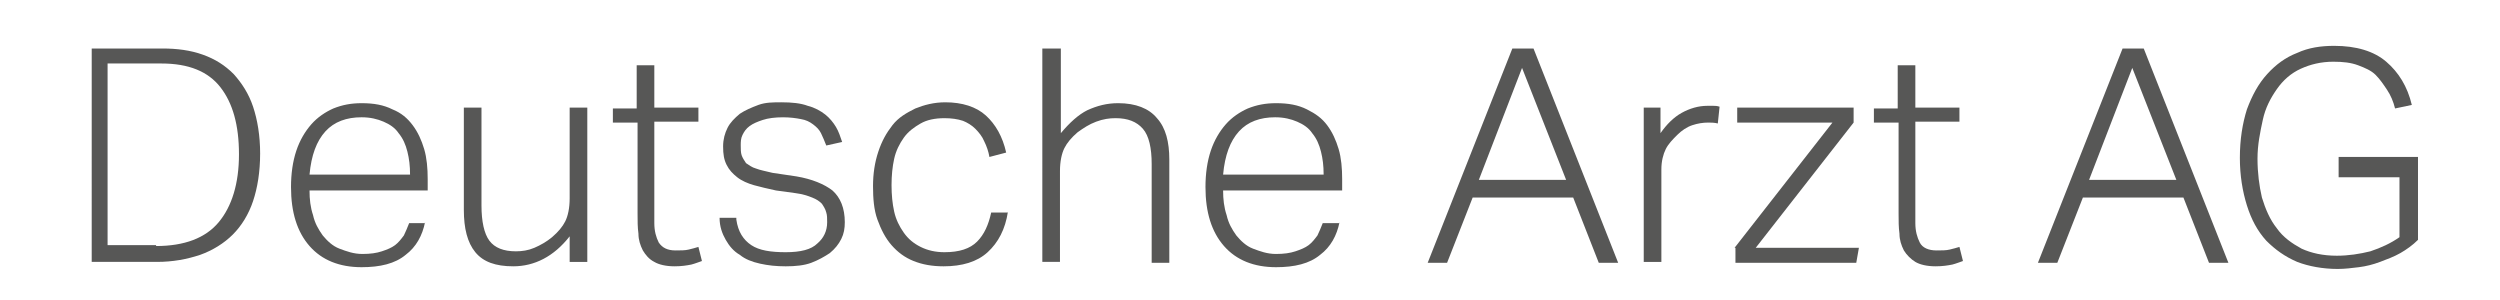
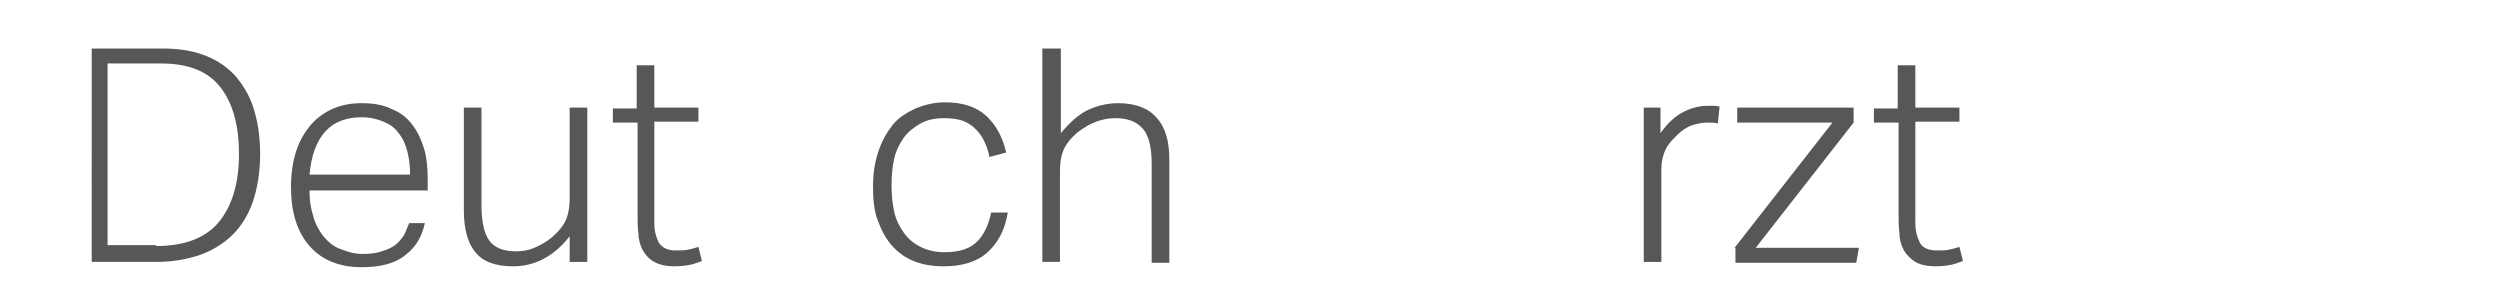
<svg xmlns="http://www.w3.org/2000/svg" version="1.1" id="Ebene_1" x="0px" y="0px" viewBox="0 0 283.5 34" style="enable-background:new 0 0 283.5 34;" xml:space="preserve">
  <style type="text/css">
	.st0{fill:#575756;}
</style>
  <g>
    <path class="st0" d="M10.2,5.5h8.2c1.7,0,3.2,0.2,4.6,0.7c1.4,0.5,2.5,1.2,3.5,2.2c0.9,1,1.7,2.2,2.2,3.7c0.5,1.5,0.8,3.3,0.8,5.3   c0,2.1-0.3,3.9-0.8,5.4c-0.5,1.5-1.3,2.8-2.3,3.8c-1,1-2.3,1.8-3.7,2.3c-1.5,0.5-3.1,0.8-4.9,0.8h-7.4V5.5z M17.7,27.9   c3.2,0,5.6-0.9,7.1-2.7c1.5-1.8,2.3-4.4,2.3-7.7c0-3.3-0.7-5.8-2.1-7.6c-1.4-1.8-3.6-2.7-6.7-2.7h-6.1v20.6H17.7z" />
    <path class="st0" d="M48.2,25.2c-0.3,1.5-1,2.8-2.2,3.7c-1.2,1-2.9,1.4-5,1.4c-2.5,0-4.5-0.8-5.9-2.4c-1.4-1.6-2.1-3.8-2.1-6.7   c0-1.5,0.2-2.9,0.6-4.1c0.4-1.2,1-2.2,1.7-3c0.7-0.8,1.6-1.4,2.5-1.8c1-0.4,2-0.6,3.2-0.6c1.4,0,2.5,0.2,3.5,0.7   c1,0.4,1.7,1,2.3,1.8c0.6,0.8,1,1.7,1.3,2.7c0.3,1,0.4,2.2,0.4,3.4v1.3H35.1c0,1,0.1,1.9,0.4,2.8c0.2,0.9,0.6,1.6,1.1,2.3   c0.5,0.6,1.1,1.2,1.9,1.5s1.6,0.6,2.6,0.6c0.9,0,1.6-0.1,2.2-0.3c0.6-0.2,1.1-0.4,1.5-0.7c0.4-0.3,0.7-0.7,1-1.1   c0.2-0.4,0.4-0.9,0.6-1.4H48.2z M46.5,19.8c0-1-0.1-1.8-0.3-2.6c-0.2-0.8-0.5-1.5-1-2.1c-0.4-0.6-1-1-1.7-1.3   c-0.7-0.3-1.5-0.5-2.5-0.5c-1.7,0-3.1,0.5-4.1,1.6s-1.6,2.7-1.8,4.9H46.5z" />
    <path class="st0" d="M52.6,12.2h2v11.1c0,1.8,0.3,3.2,0.9,4c0.6,0.8,1.6,1.2,3,1.2c0.7,0,1.4-0.1,2.1-0.4c0.7-0.3,1.4-0.7,2-1.2   c0.7-0.6,1.2-1.2,1.5-1.8c0.3-0.6,0.5-1.5,0.5-2.6V12.2h2v17.5h-2v-2.9c-1.8,2.3-4,3.4-6.4,3.4c-2,0-3.4-0.5-4.3-1.6   c-0.9-1.1-1.3-2.7-1.3-4.8V12.2z" />
    <path class="st0" d="M72.2,13.9h-2.7v-1.6h2.7V7.4h2v4.8h5v1.6h-5v11.5c0,0.9,0.2,1.6,0.5,2.2c0.4,0.6,1,0.9,1.9,0.9   c0.6,0,1.1,0,1.5-0.1c0.4-0.1,0.8-0.2,1.1-0.3l0.4,1.6c-0.3,0.1-0.8,0.3-1.2,0.4c-0.5,0.1-1.1,0.2-1.9,0.2c-1,0-1.8-0.2-2.3-0.5   c-0.6-0.3-1-0.8-1.3-1.3c-0.3-0.6-0.5-1.2-0.5-1.9c-0.1-0.7-0.1-1.5-0.1-2.3V13.9z" />
-     <path class="st0" d="M83.5,24.9c0.2,1.4,0.8,2.3,1.7,2.9c0.9,0.6,2.2,0.8,3.9,0.8c1.7,0,2.9-0.3,3.6-1c0.7-0.6,1.1-1.4,1.1-2.4   c0-0.4,0-0.8-0.1-1.1c-0.1-0.4-0.3-0.7-0.5-1c-0.3-0.3-0.6-0.5-1.1-0.7c-0.5-0.2-1.1-0.4-1.9-0.5L88,21.6c-0.9-0.2-1.8-0.4-2.5-0.6   c-0.7-0.2-1.4-0.5-1.9-0.9c-0.5-0.4-0.9-0.8-1.2-1.4c-0.3-0.6-0.4-1.2-0.4-2.1c0-0.8,0.2-1.5,0.5-2.1c0.3-0.6,0.8-1.1,1.4-1.6   c0.6-0.4,1.3-0.7,2.1-1s1.7-0.3,2.6-0.3c1.2,0,2.2,0.1,3,0.4c0.8,0.2,1.5,0.6,2,1c0.5,0.4,0.9,0.9,1.2,1.4c0.3,0.5,0.5,1.1,0.7,1.7   l-1.8,0.4c-0.2-0.5-0.4-1-0.6-1.4c-0.2-0.4-0.5-0.7-0.9-1c-0.4-0.3-0.8-0.5-1.4-0.6c-0.5-0.1-1.2-0.2-2-0.2c-0.9,0-1.7,0.1-2.3,0.3   c-0.6,0.2-1.1,0.4-1.5,0.7c-0.4,0.3-0.6,0.6-0.8,1c-0.2,0.4-0.2,0.8-0.2,1.2c0,0.4,0,0.8,0.1,1.1c0.1,0.3,0.3,0.6,0.5,0.9   c0.3,0.2,0.7,0.5,1.1,0.6c0.5,0.2,1.1,0.3,1.9,0.5l2.7,0.4c1.8,0.3,3.2,0.9,4.1,1.6c0.9,0.8,1.4,2,1.4,3.6c0,0.7-0.1,1.3-0.4,1.9   c-0.3,0.6-0.7,1.1-1.3,1.6c-0.6,0.4-1.3,0.8-2.1,1.1c-0.8,0.3-1.8,0.4-2.9,0.4c-1.1,0-2-0.1-2.9-0.3c-0.9-0.2-1.7-0.5-2.3-1   c-0.7-0.4-1.2-1-1.6-1.7c-0.4-0.7-0.7-1.5-0.7-2.5H83.5z" />
    <path class="st0" d="M114.3,24c-0.3,2-1.1,3.5-2.3,4.6s-2.9,1.6-5,1.6c-1.3,0-2.4-0.2-3.4-0.6c-1-0.4-1.8-1-2.5-1.8   c-0.7-0.8-1.2-1.8-1.6-2.9c-0.4-1.1-0.5-2.4-0.5-3.8s0.2-2.7,0.6-3.9c0.4-1.2,0.9-2.1,1.6-3s1.6-1.4,2.6-1.9c1-0.4,2.1-0.7,3.4-0.7   c1.9,0,3.5,0.5,4.6,1.5c1.1,1,1.9,2.4,2.3,4.2l-1.9,0.5c-0.1-0.6-0.3-1.2-0.6-1.8c-0.2-0.5-0.6-1-1-1.4c-0.4-0.4-0.9-0.7-1.4-0.9   c-0.6-0.2-1.3-0.3-2.1-0.3c-1.1,0-2,0.2-2.7,0.6c-0.7,0.4-1.4,0.9-1.9,1.6c-0.5,0.7-0.9,1.5-1.1,2.4c-0.2,0.9-0.3,1.9-0.3,3   s0.1,2.1,0.3,3c0.2,0.9,0.6,1.7,1.1,2.4c0.5,0.7,1.1,1.2,1.9,1.6c0.8,0.4,1.7,0.6,2.7,0.6c1.7,0,2.9-0.4,3.7-1.2   c0.8-0.8,1.3-1.9,1.6-3.3H114.3z" />
    <path class="st0" d="M118.3,5.5h2v9.6c1-1.2,2-2.1,3-2.6c1.1-0.5,2.2-0.8,3.5-0.8c2,0,3.5,0.6,4.4,1.7c1,1.1,1.4,2.7,1.4,4.7v11.7   h-2V18.6c0-1.8-0.3-3.2-1-4c-0.7-0.8-1.7-1.2-3.1-1.2c-0.7,0-1.4,0.1-2.2,0.4c-0.8,0.3-1.4,0.7-2.1,1.2c-0.7,0.6-1.2,1.2-1.5,1.8   c-0.3,0.6-0.5,1.5-0.5,2.6v10.3h-2V5.5z" />
-     <path class="st0" d="M151.9,25.2c-0.3,1.5-1,2.8-2.2,3.7c-1.2,1-2.9,1.4-5,1.4c-2.5,0-4.5-0.8-5.9-2.4c-1.4-1.6-2.1-3.8-2.1-6.7   c0-1.5,0.2-2.9,0.6-4.1c0.4-1.2,1-2.2,1.7-3c0.7-0.8,1.6-1.4,2.5-1.8c1-0.4,2-0.6,3.2-0.6c1.4,0,2.5,0.2,3.5,0.7s1.7,1,2.3,1.8   c0.6,0.8,1,1.7,1.3,2.7c0.3,1,0.4,2.2,0.4,3.4v1.3h-13.5c0,1,0.1,1.9,0.4,2.8c0.2,0.9,0.6,1.6,1.1,2.3c0.5,0.6,1.1,1.2,1.9,1.5   s1.6,0.6,2.6,0.6c0.9,0,1.6-0.1,2.2-0.3c0.6-0.2,1.1-0.4,1.5-0.7c0.4-0.3,0.7-0.7,1-1.1c0.2-0.4,0.4-0.9,0.6-1.4H151.9z    M150.1,19.8c0-1-0.1-1.8-0.3-2.6c-0.2-0.8-0.5-1.5-1-2.1c-0.4-0.6-1-1-1.7-1.3c-0.7-0.3-1.5-0.5-2.5-0.5c-1.7,0-3.1,0.5-4.1,1.6   s-1.6,2.7-1.8,4.9H150.1z" />
-     <path class="st0" d="M171.5,5.5h2.4l9.6,24.3h-2.2l-2.9-7.4H167l-2.9,7.4h-2.2L171.5,5.5z M177.6,20.4l-5-12.7l-4.9,12.7H177.6z" />
    <path class="st0" d="M186.3,12.2h2v2.9c0.7-1,1.5-1.8,2.4-2.3s1.9-0.8,2.9-0.8c0.2,0,0.5,0,0.7,0c0.2,0,0.4,0,0.7,0.1l-0.2,1.9   c-0.4-0.1-0.8-0.1-1.1-0.1c-0.6,0-1.2,0.1-1.8,0.3c-0.6,0.2-1.2,0.6-1.7,1.1c-0.5,0.5-1,1-1.3,1.6s-0.5,1.4-0.5,2.3v10.5h-2V12.2z" />
    <path class="st0" d="M196.7,28.1l11.1-14.2H197v-1.7h13.2v1.7l-11.1,14.2h11.7l-0.3,1.7h-13.7V28.1z" />
    <path class="st0" d="M215.2,13.9h-2.7v-1.6h2.7V7.4h2v4.8h5v1.6h-5v11.5c0,0.9,0.2,1.6,0.5,2.2s1,0.9,1.9,0.9c0.6,0,1.1,0,1.5-0.1   c0.4-0.1,0.8-0.2,1.1-0.3l0.4,1.6c-0.3,0.1-0.8,0.3-1.2,0.4c-0.5,0.1-1.1,0.2-1.9,0.2c-1,0-1.8-0.2-2.3-0.5s-1-0.8-1.3-1.3   c-0.3-0.6-0.5-1.2-0.5-1.9c-0.1-0.7-0.1-1.5-0.1-2.3V13.9z" />
-     <path class="st0" d="M240.7,5.5h2.4l9.6,24.3h-2.2l-2.9-7.4h-11.4l-2.9,7.4h-2.2L240.7,5.5z M246.8,20.4l-5-12.7l-4.9,12.7H246.8z" />
-     <path class="st0" d="M265.3,17.8h8.9v9.4c-0.6,0.6-1.3,1.1-2,1.5c-0.7,0.4-1.5,0.7-2.3,1c-0.8,0.3-1.6,0.5-2.4,0.6   c-0.8,0.1-1.6,0.2-2.4,0.2c-1.7,0-3.3-0.3-4.6-0.8c-1.4-0.6-2.5-1.4-3.5-2.4c-1-1.1-1.7-2.4-2.2-4s-0.8-3.4-0.8-5.4   c0-2.1,0.3-3.9,0.8-5.5c0.6-1.6,1.3-2.9,2.3-4c1-1.1,2.1-1.9,3.4-2.4c1.3-0.6,2.7-0.8,4.2-0.8c2.5,0,4.5,0.6,5.9,1.8   c1.4,1.2,2.4,2.8,2.9,4.9l-1.9,0.4c-0.2-0.8-0.5-1.5-0.9-2.1s-0.8-1.2-1.3-1.7c-0.5-0.5-1.2-0.8-2-1.1c-0.8-0.3-1.7-0.4-2.8-0.4   c-1.4,0-2.6,0.3-3.7,0.8c-1.1,0.5-2,1.3-2.7,2.3c-0.7,1-1.3,2.1-1.6,3.5s-0.6,2.8-0.6,4.4c0,1.6,0.2,3.1,0.5,4.4   c0.4,1.3,0.9,2.5,1.7,3.5c0.7,1,1.7,1.7,2.8,2.3c1.1,0.5,2.4,0.8,4,0.8c1.3,0,2.6-0.2,3.8-0.5c1.2-0.4,2.3-0.9,3.3-1.6v-6.8h-6.9   V17.8z" />
  </g>
</svg>